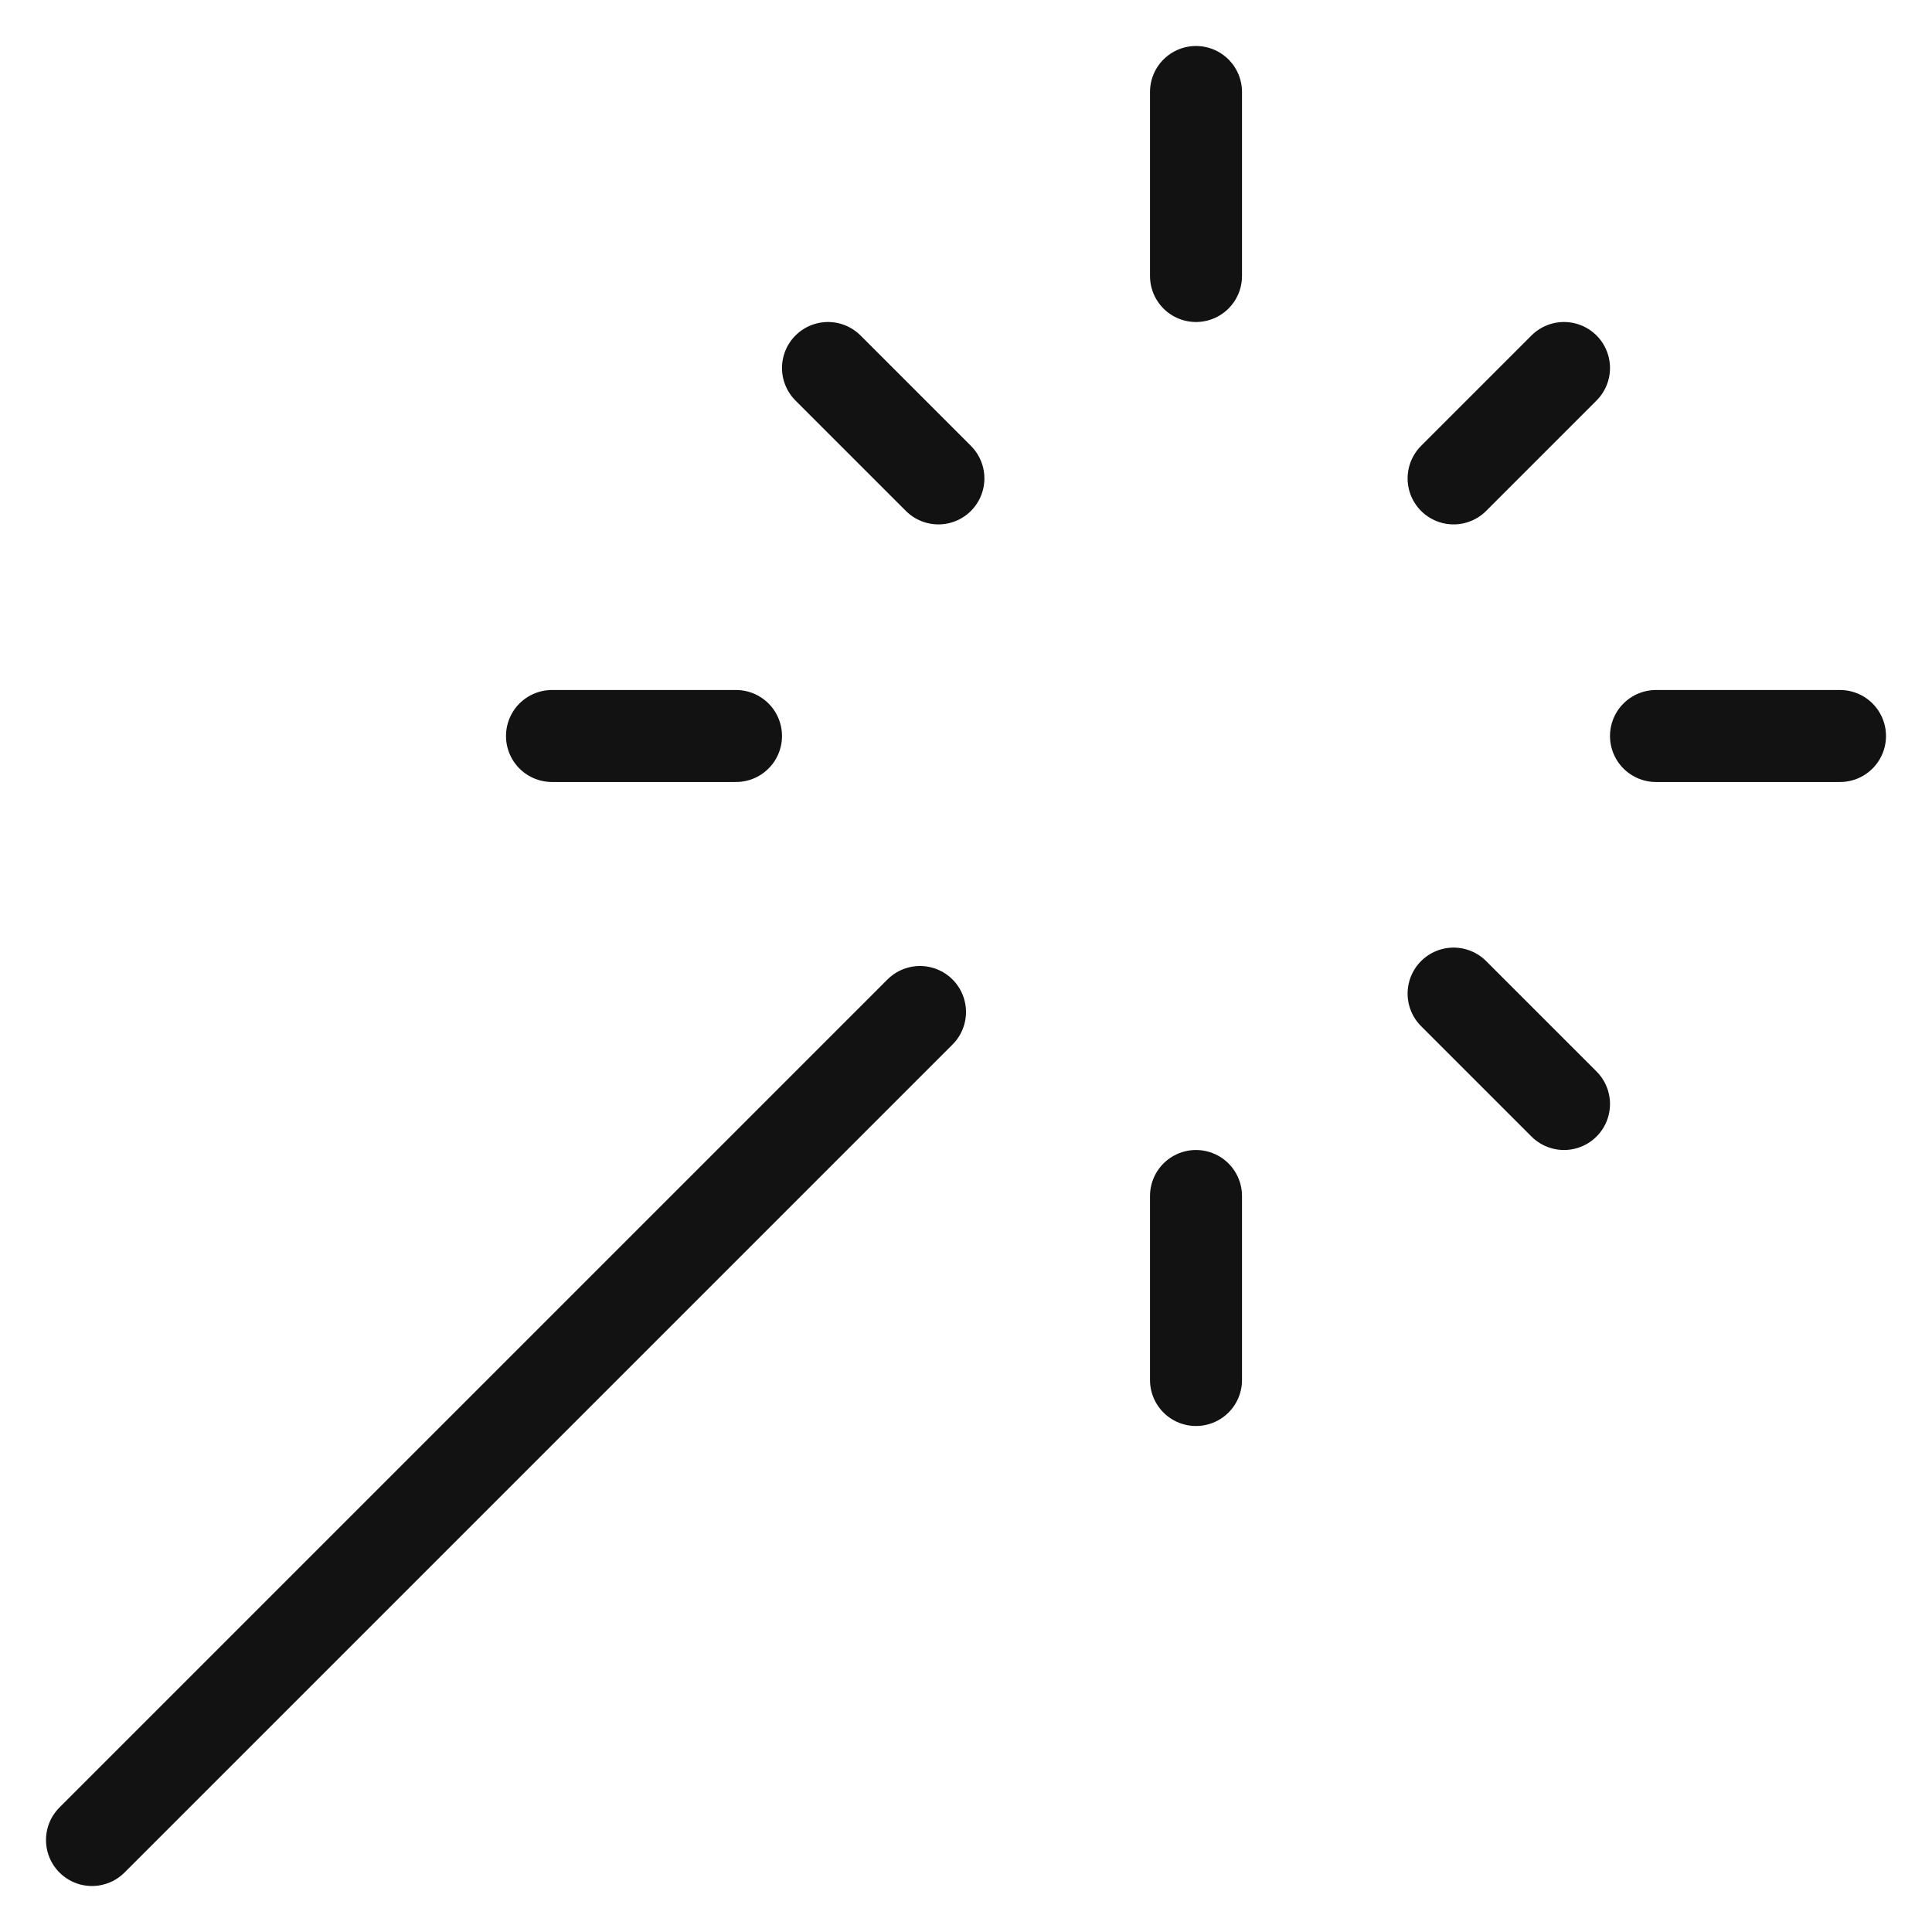
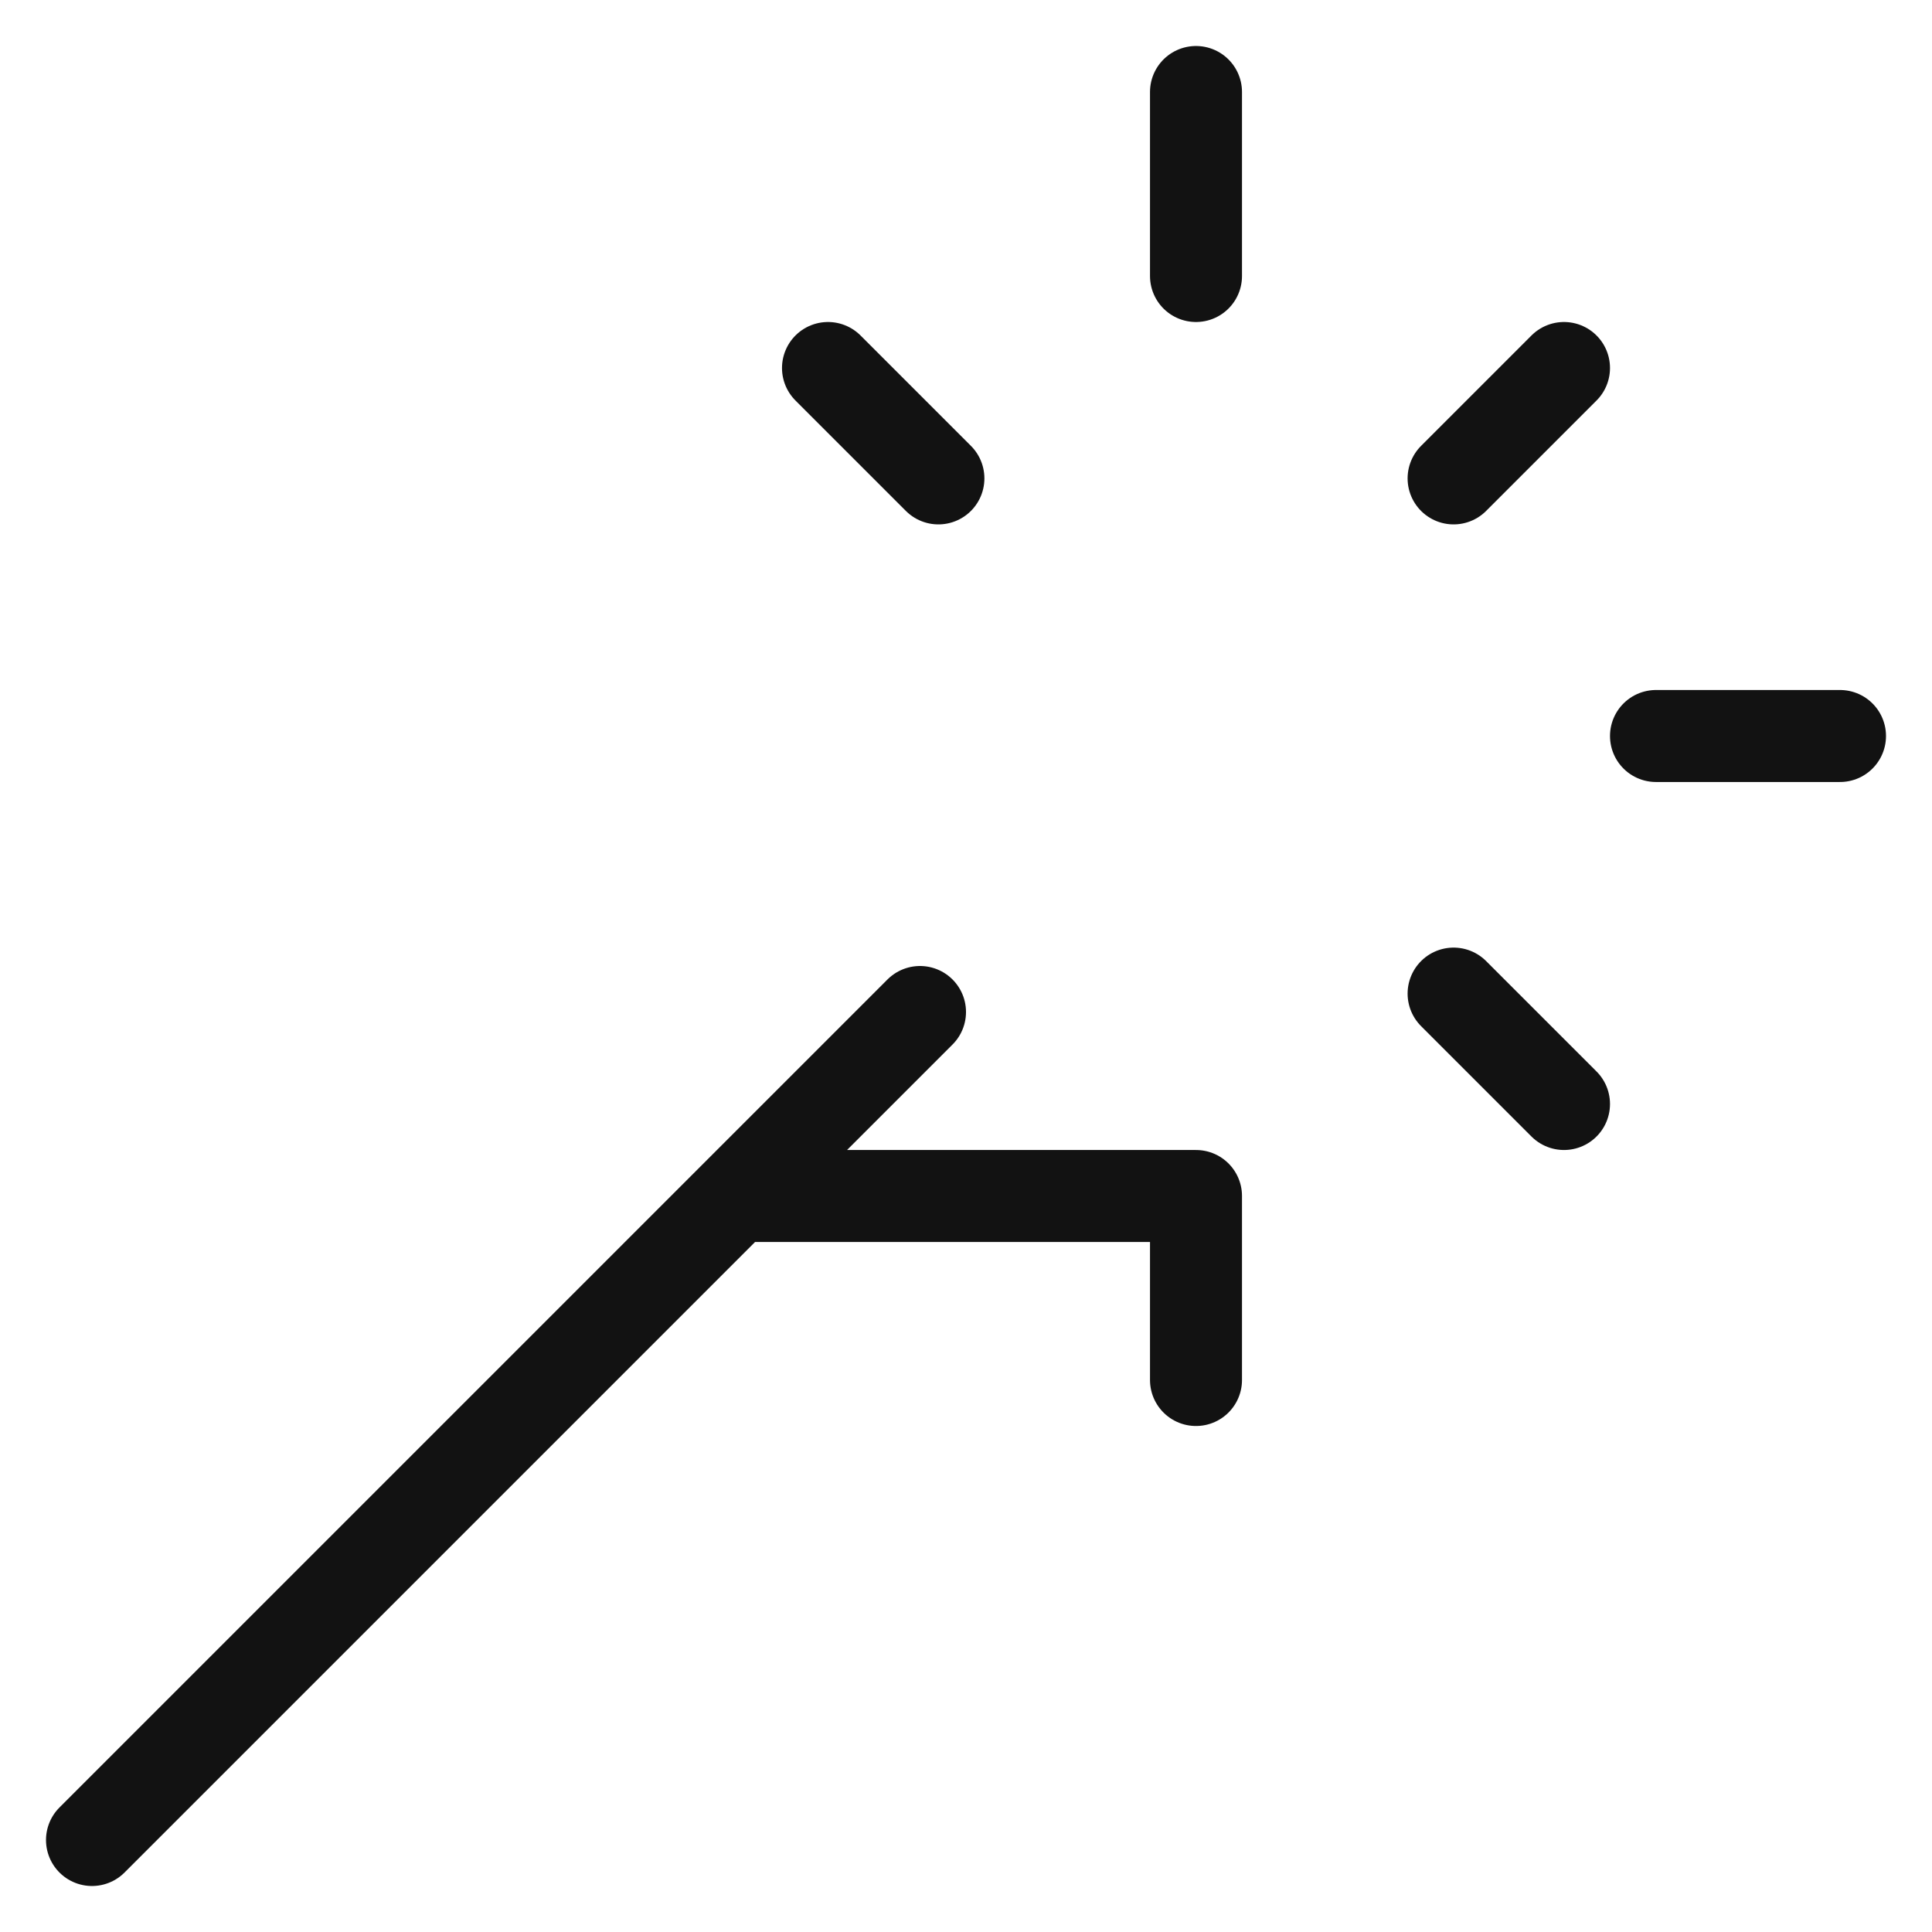
<svg xmlns="http://www.w3.org/2000/svg" width="21" height="21" viewBox="0 0 21 21" fill="none">
-   <path d="M13 3V1M13 15V13M6 8H8M18 8H20M15.8 10.8L17 12M15.8 5.2L17 4M1 20L10 11M10.2 5.2L9 4" stroke="#121212" stroke-linecap="round" stroke-linejoin="round" />
+   <path d="M13 3V1M13 15V13H8M18 8H20M15.8 10.8L17 12M15.8 5.2L17 4M1 20L10 11M10.2 5.2L9 4" stroke="#121212" stroke-linecap="round" stroke-linejoin="round" />
</svg>